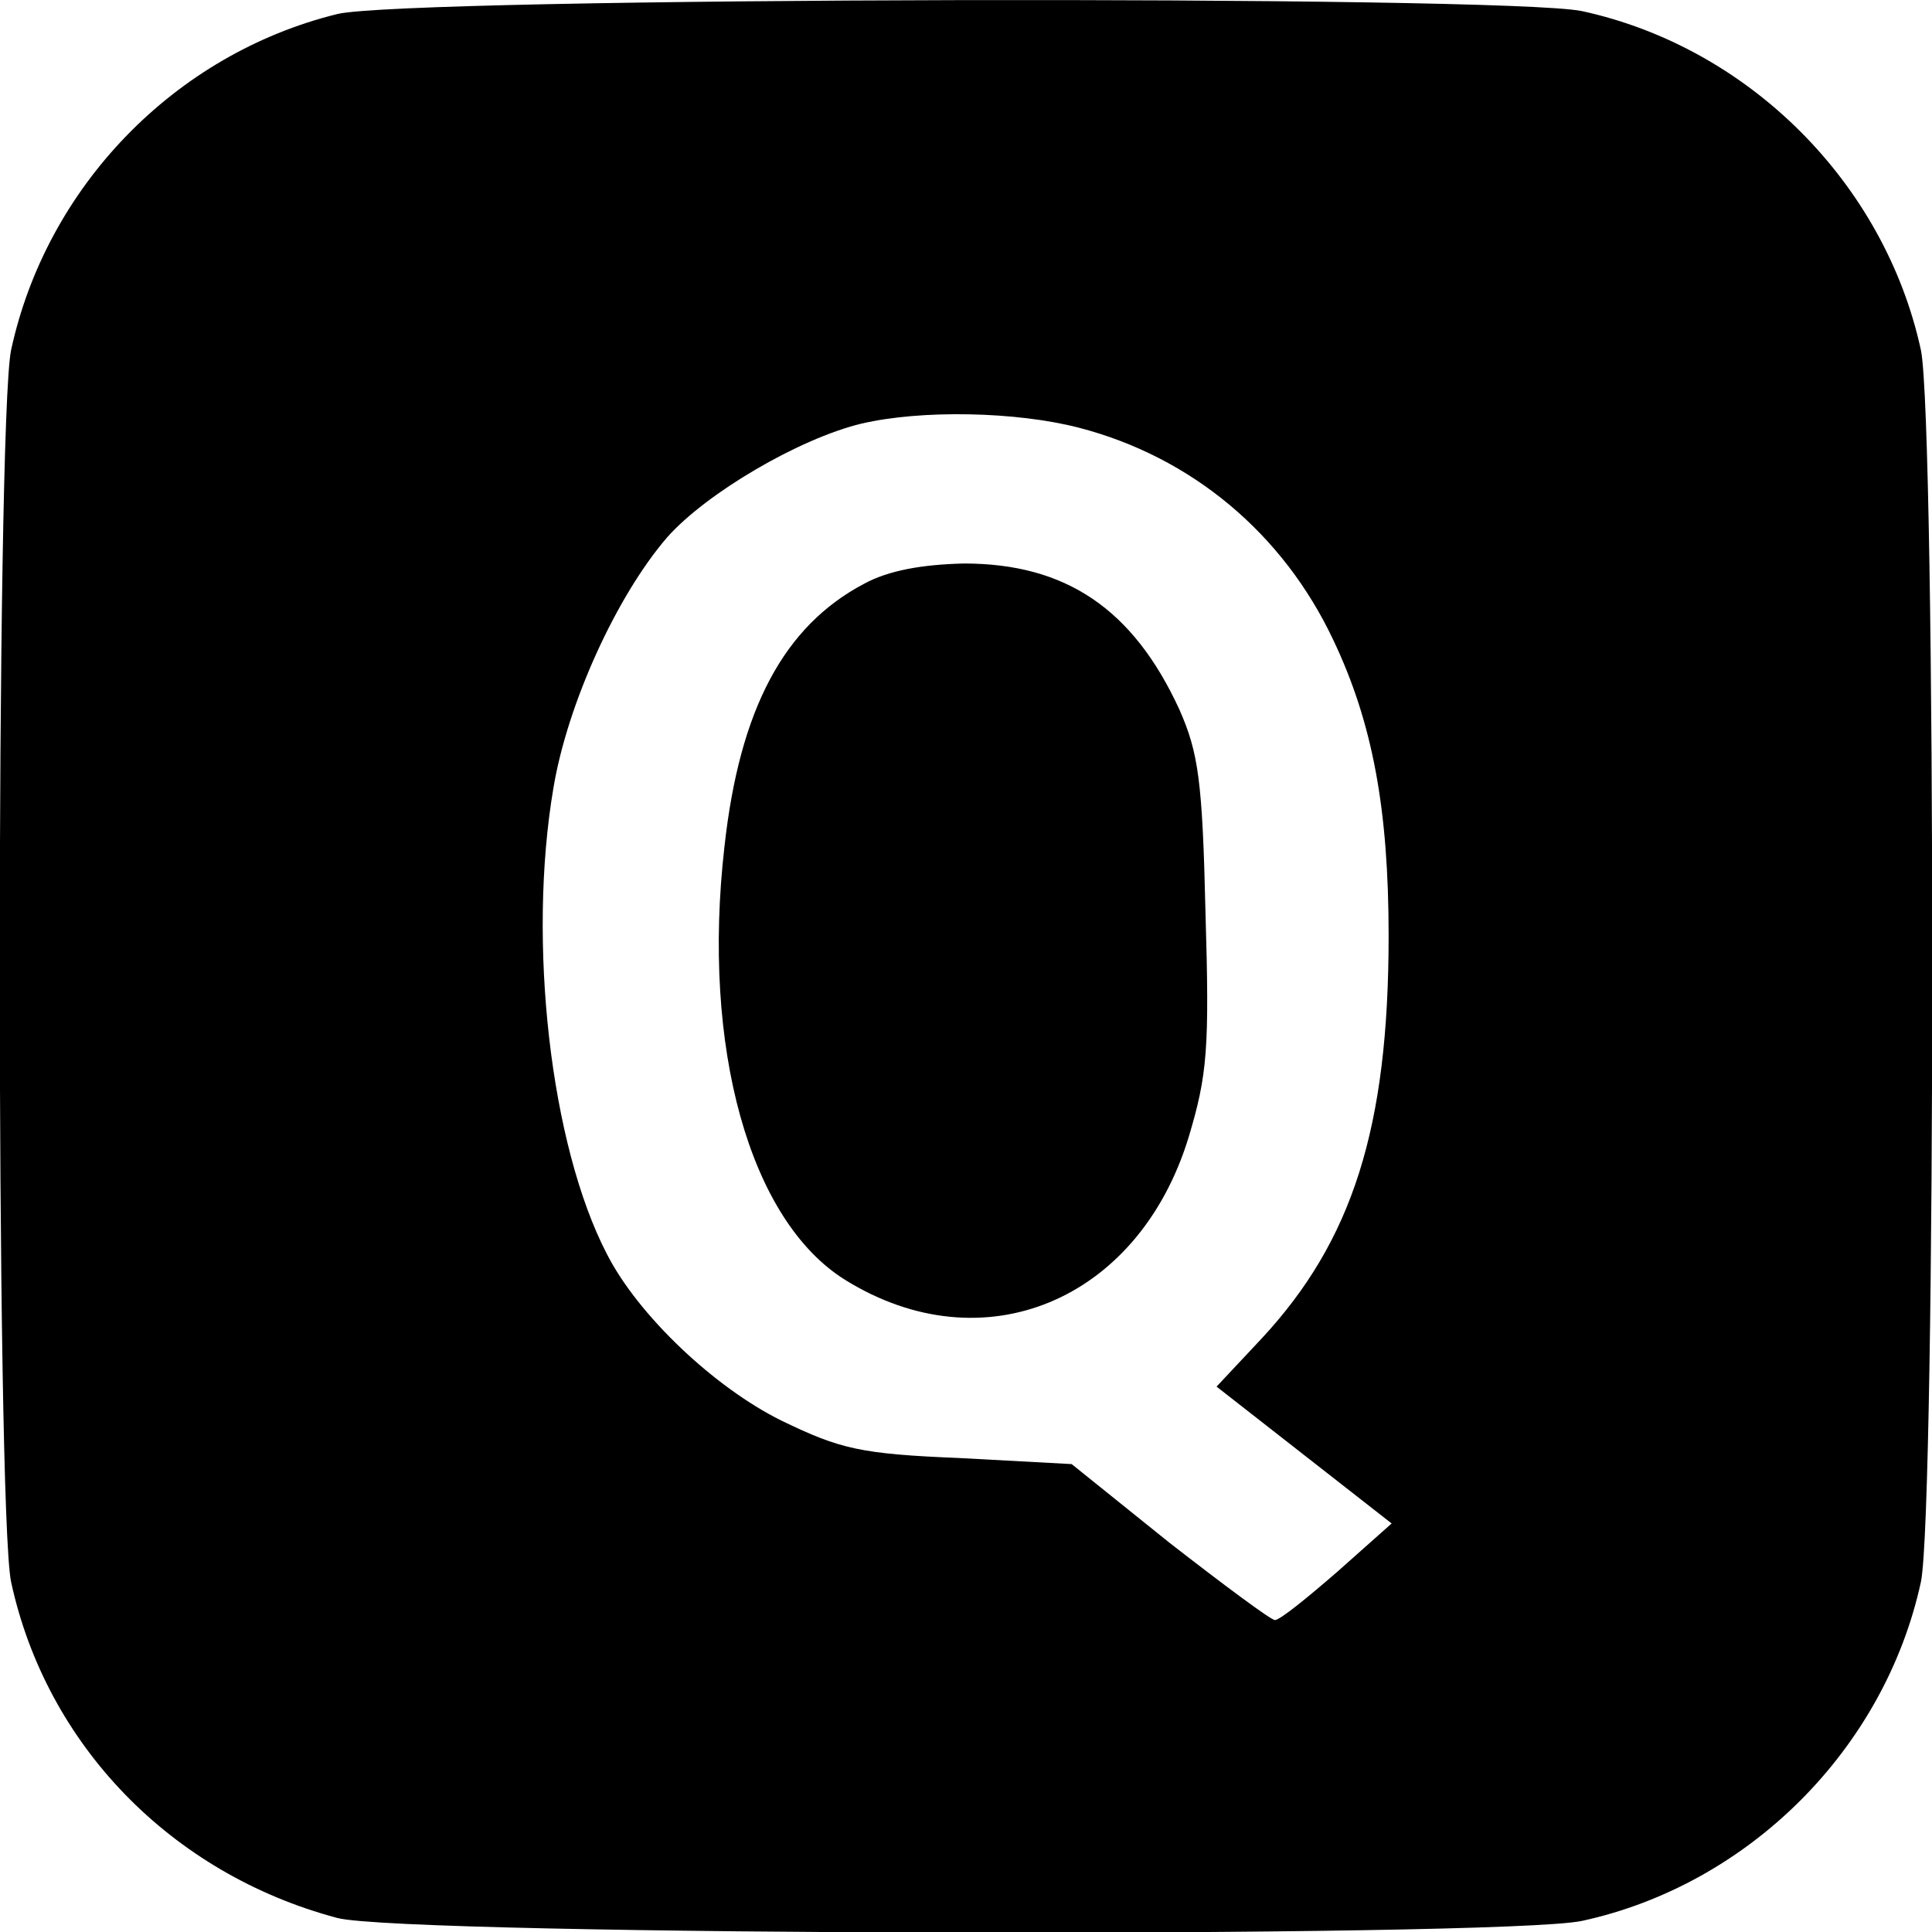
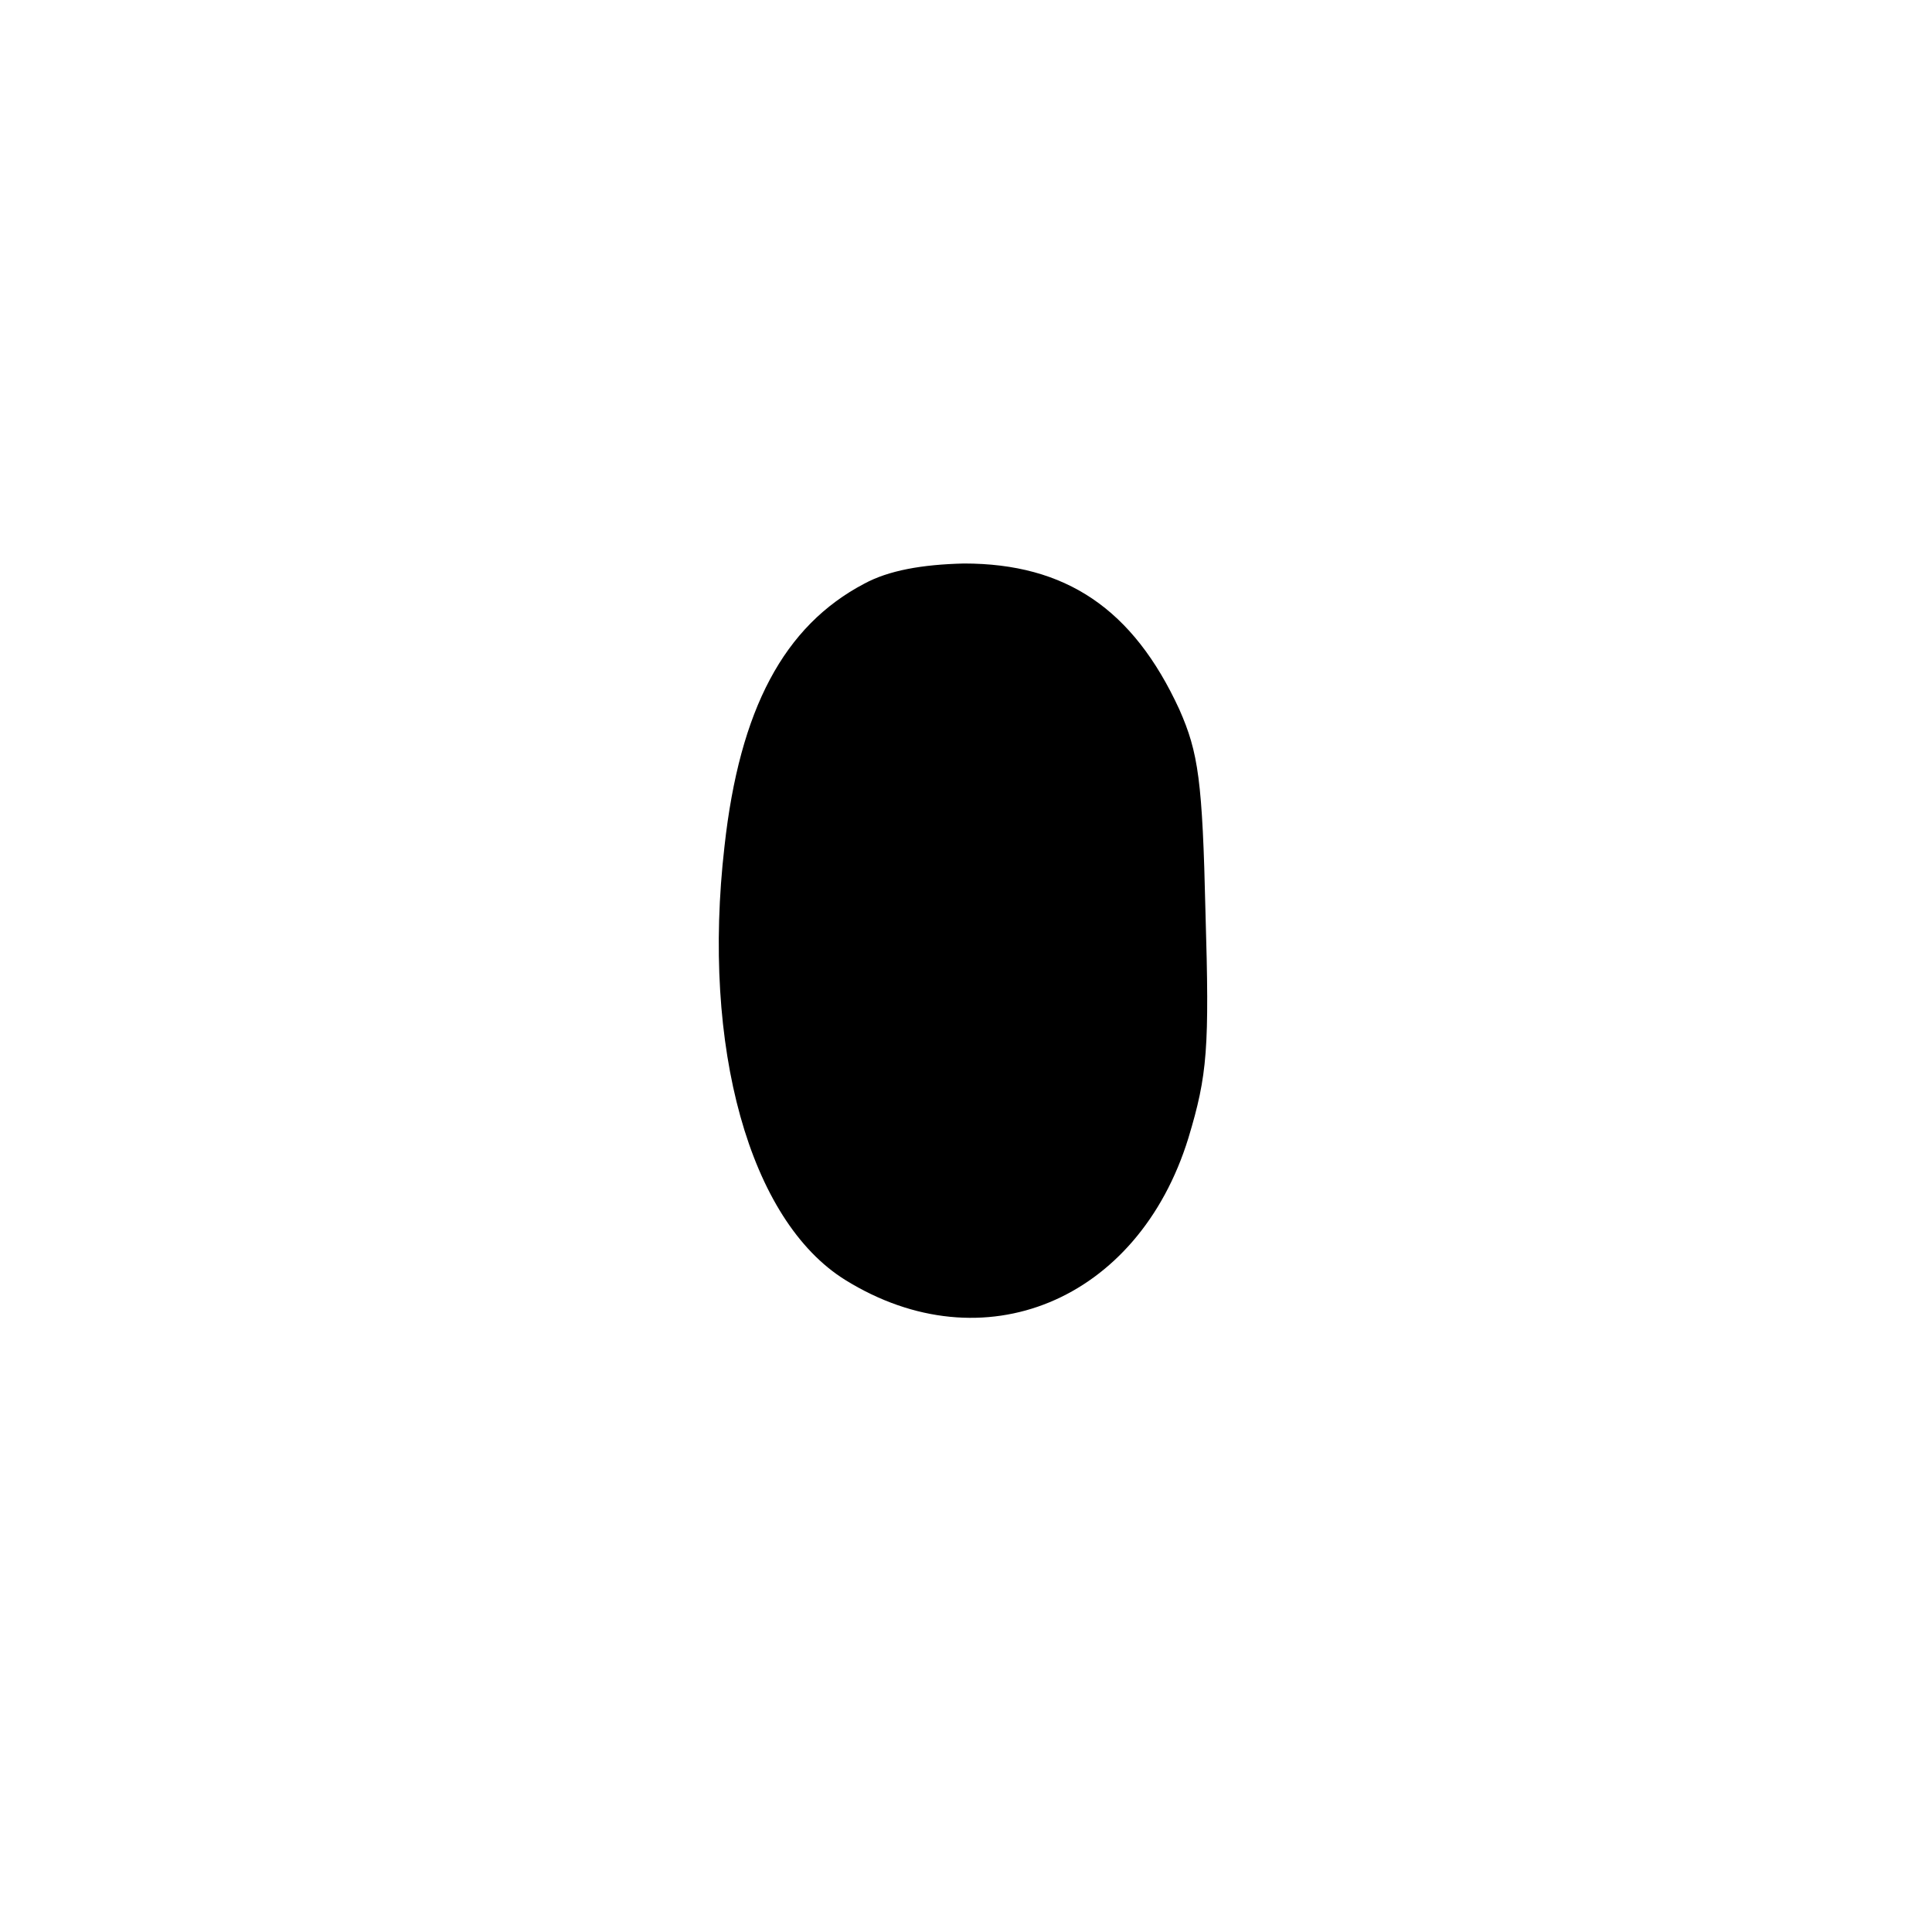
<svg xmlns="http://www.w3.org/2000/svg" version="1.0" width="192pt" height="192pt" viewBox="0 0 192 192" preserveAspectRatio="xMidYMid meet">
  <g transform="translate(0,192) scale(0.1,-0.1)" fill="#000000" stroke="none">
-     <path d="M335 1906 c-162 -40 -289 -172 -324 -334 -15 -73 -15 -1151 0 -1224 35 -162 159 -290 324 -334 66 -18 1155 -20 1237 -3 166 36 301 171 337 337 15 73 15 1151 0 1224 -36 166 -171 301 -337 337 -78 16 -1169 14 -1237 -3z m737 -411 c112 -29 203 -105 253 -211 39 -82 55 -168 55 -294 0 -191 -36 -303 -126 -400 l-45 -48 87 -68 87 -68 -54 -48 c-30 -26 -57 -48 -62 -48 -4 0 -51 35 -105 77 l-97 78 -111 6 c-99 4 -119 9 -177 37 -67 33 -143 105 -174 166 -56 108 -79 310 -53 463 14 84 63 191 113 249 39 44 131 98 193 113 60 14 154 12 216 -4z" />
    <path d="M859 1340 c-80 -42 -124 -125 -139 -261 -23 -200 25 -372 120 -431 137 -85 291 -21 341 141 19 63 21 89 17 224 -3 131 -7 159 -26 202 -46 100 -113 145 -214 145 -42 -1 -75 -7 -99 -20z" />
  </g>
</svg>